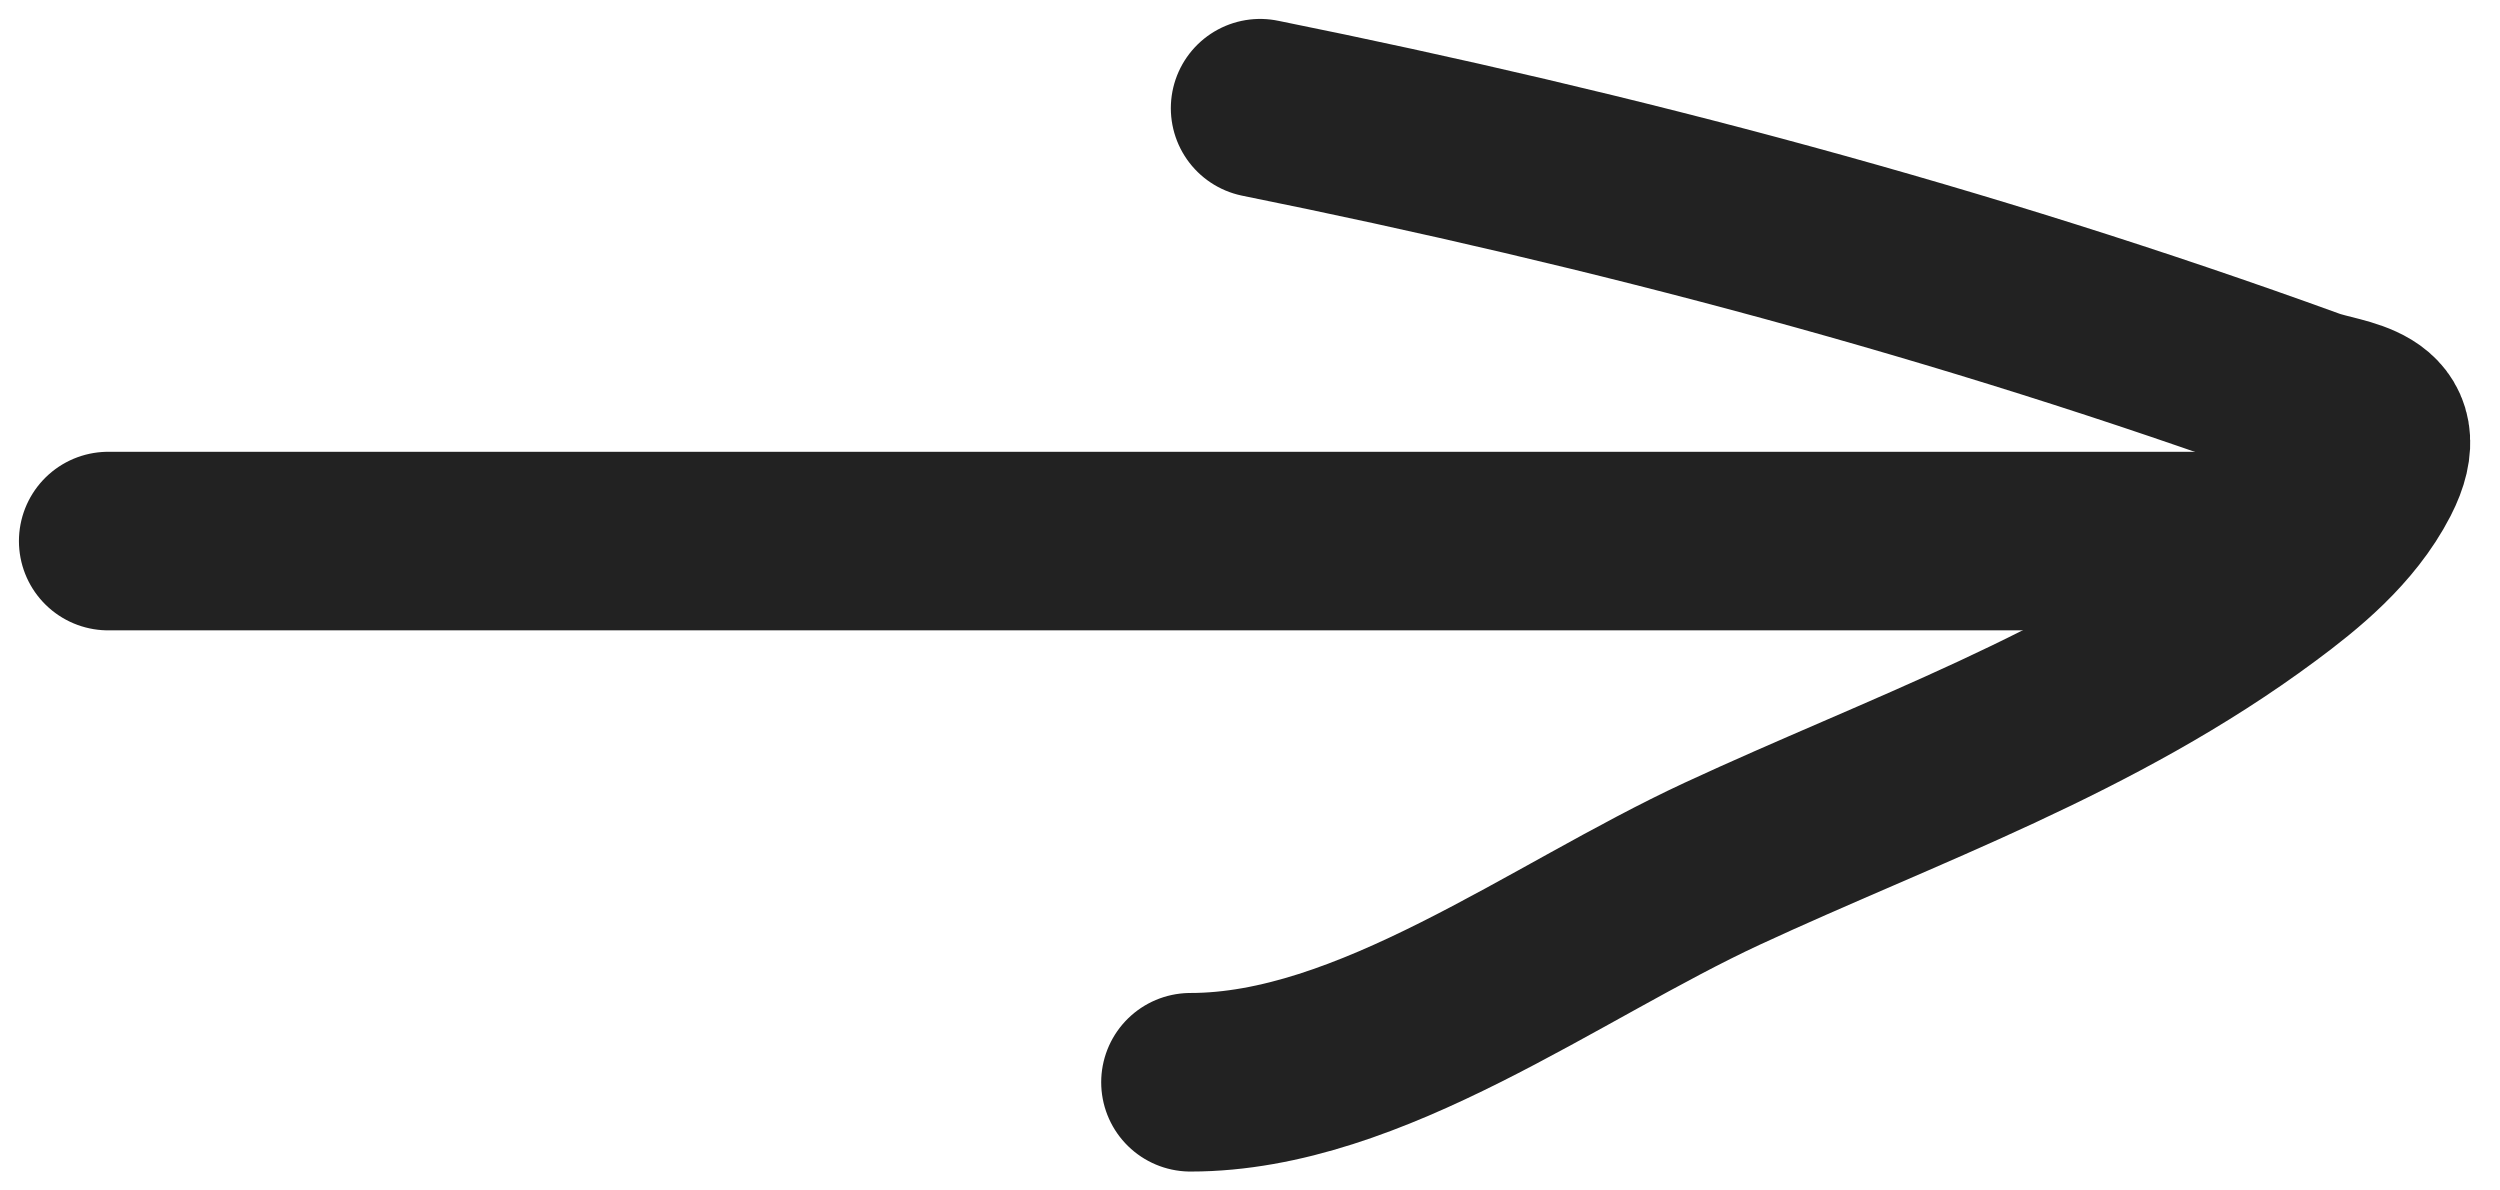
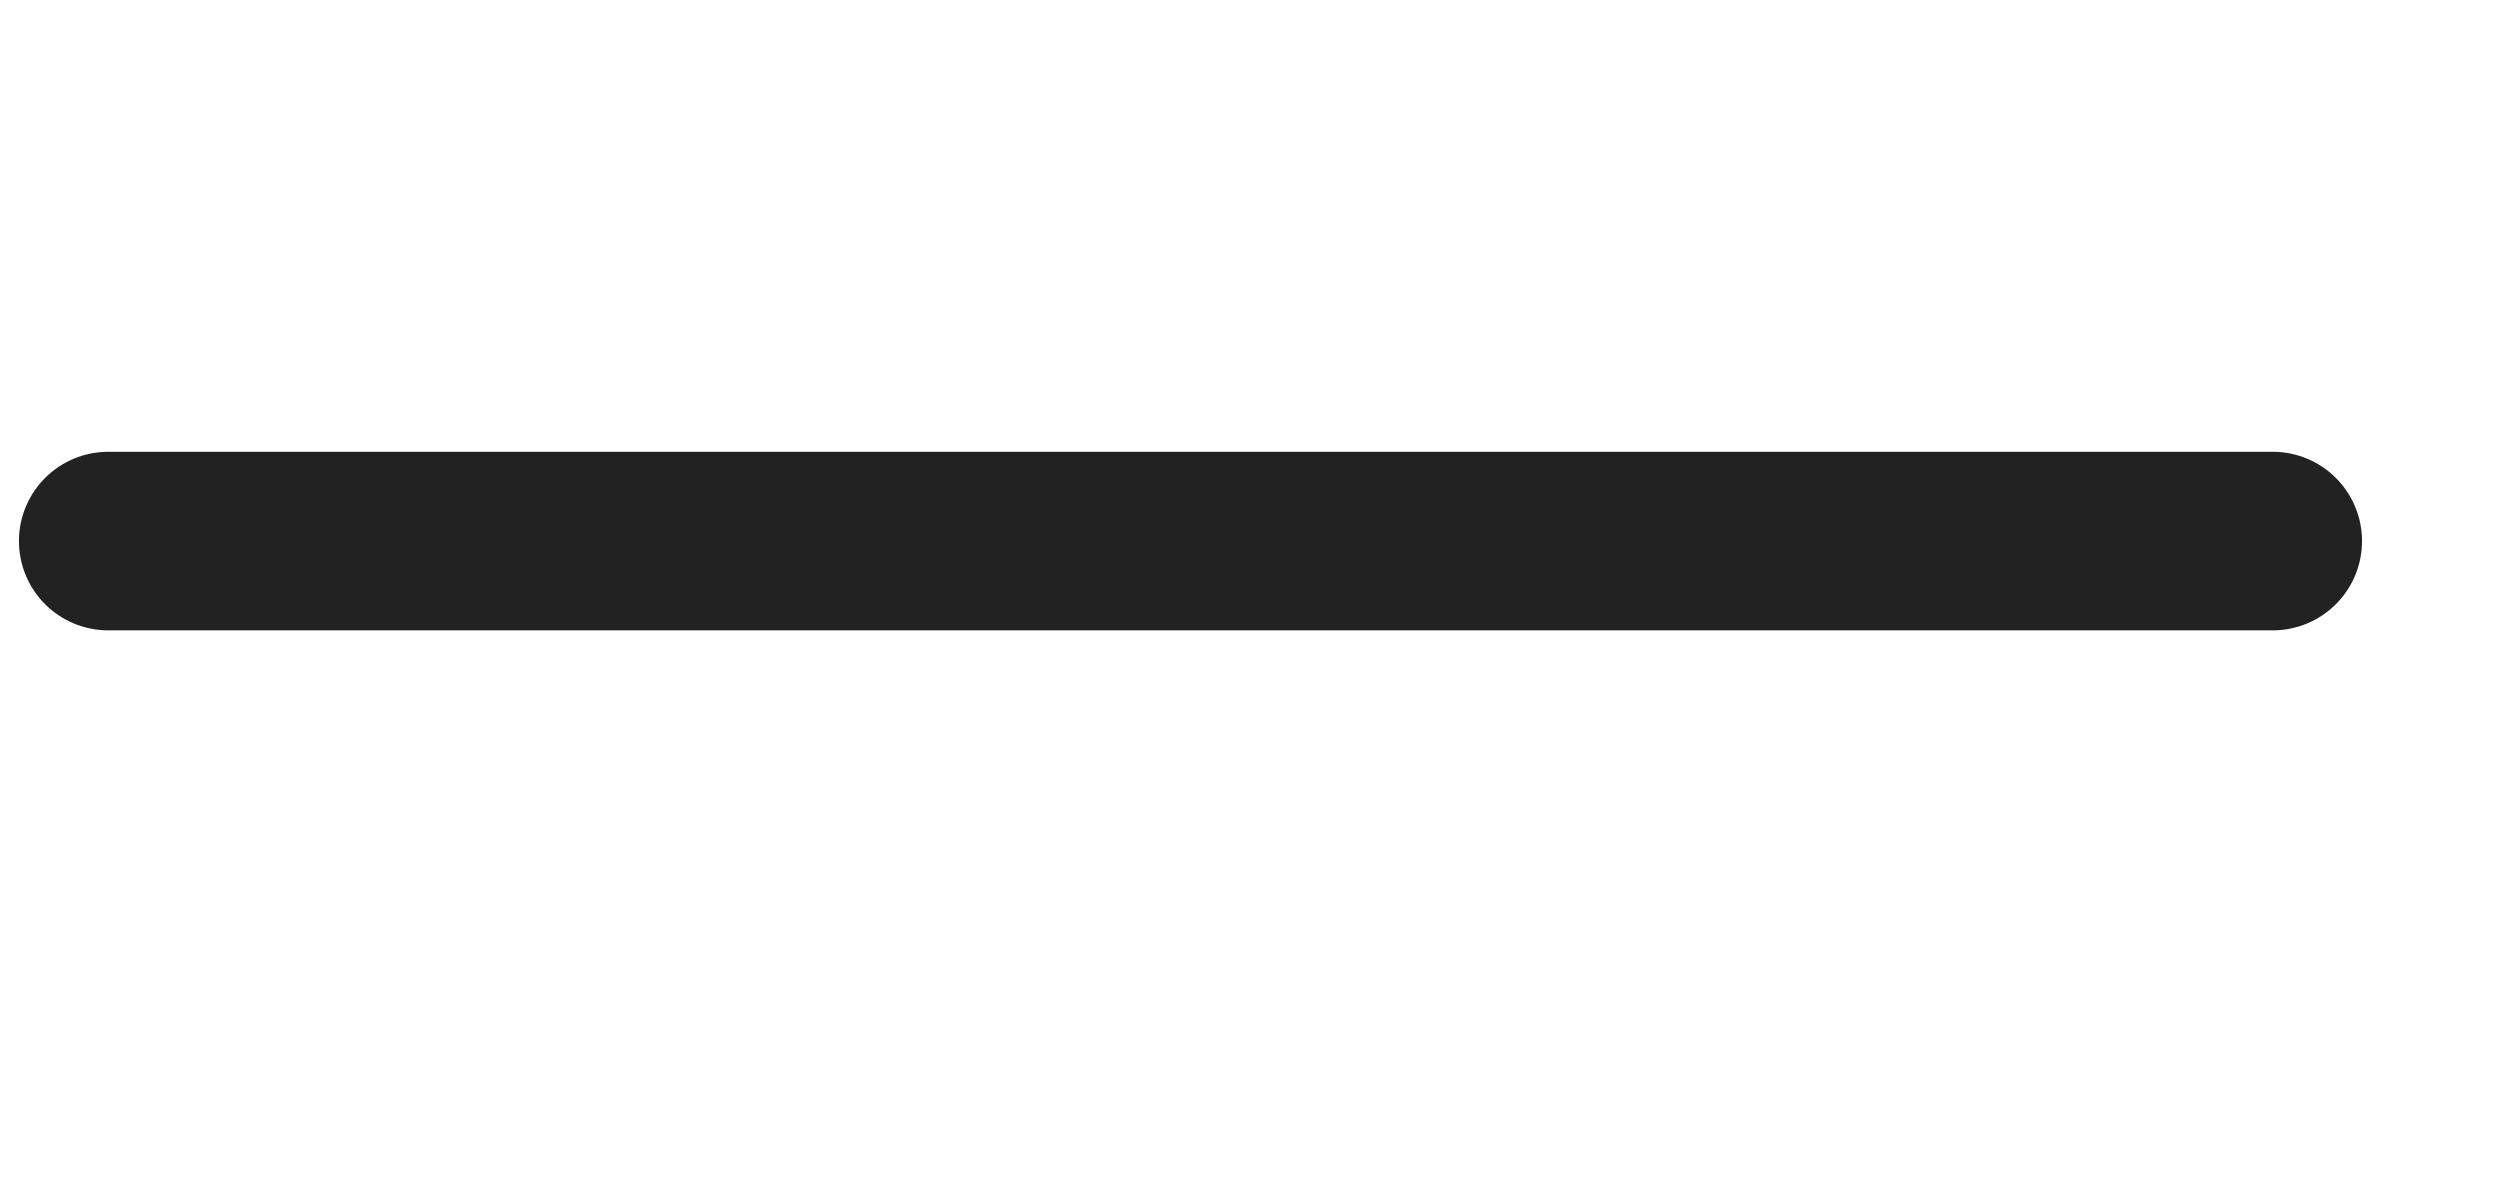
<svg xmlns="http://www.w3.org/2000/svg" width="21" height="10" viewBox="0 0 21 10" fill="none">
  <path d="M0.909 4.545C3.693 4.545 8.126 4.545 10.909 4.545C13.693 4.545 13.826 4.545 19.091 4.545" stroke="#222222" stroke-width="1.5" stroke-linecap="round" />
-   <path d="M10.585 0.909C13.567 1.512 16.48 2.282 19.398 3.341C19.675 3.442 20.203 3.435 19.918 3.991C19.703 4.409 19.317 4.717 19.007 4.947C17.588 6.001 15.978 6.554 14.467 7.255C13.056 7.91 11.509 9.091 10 9.091" stroke="#222222" stroke-width="1.5" stroke-linecap="round" />
</svg>